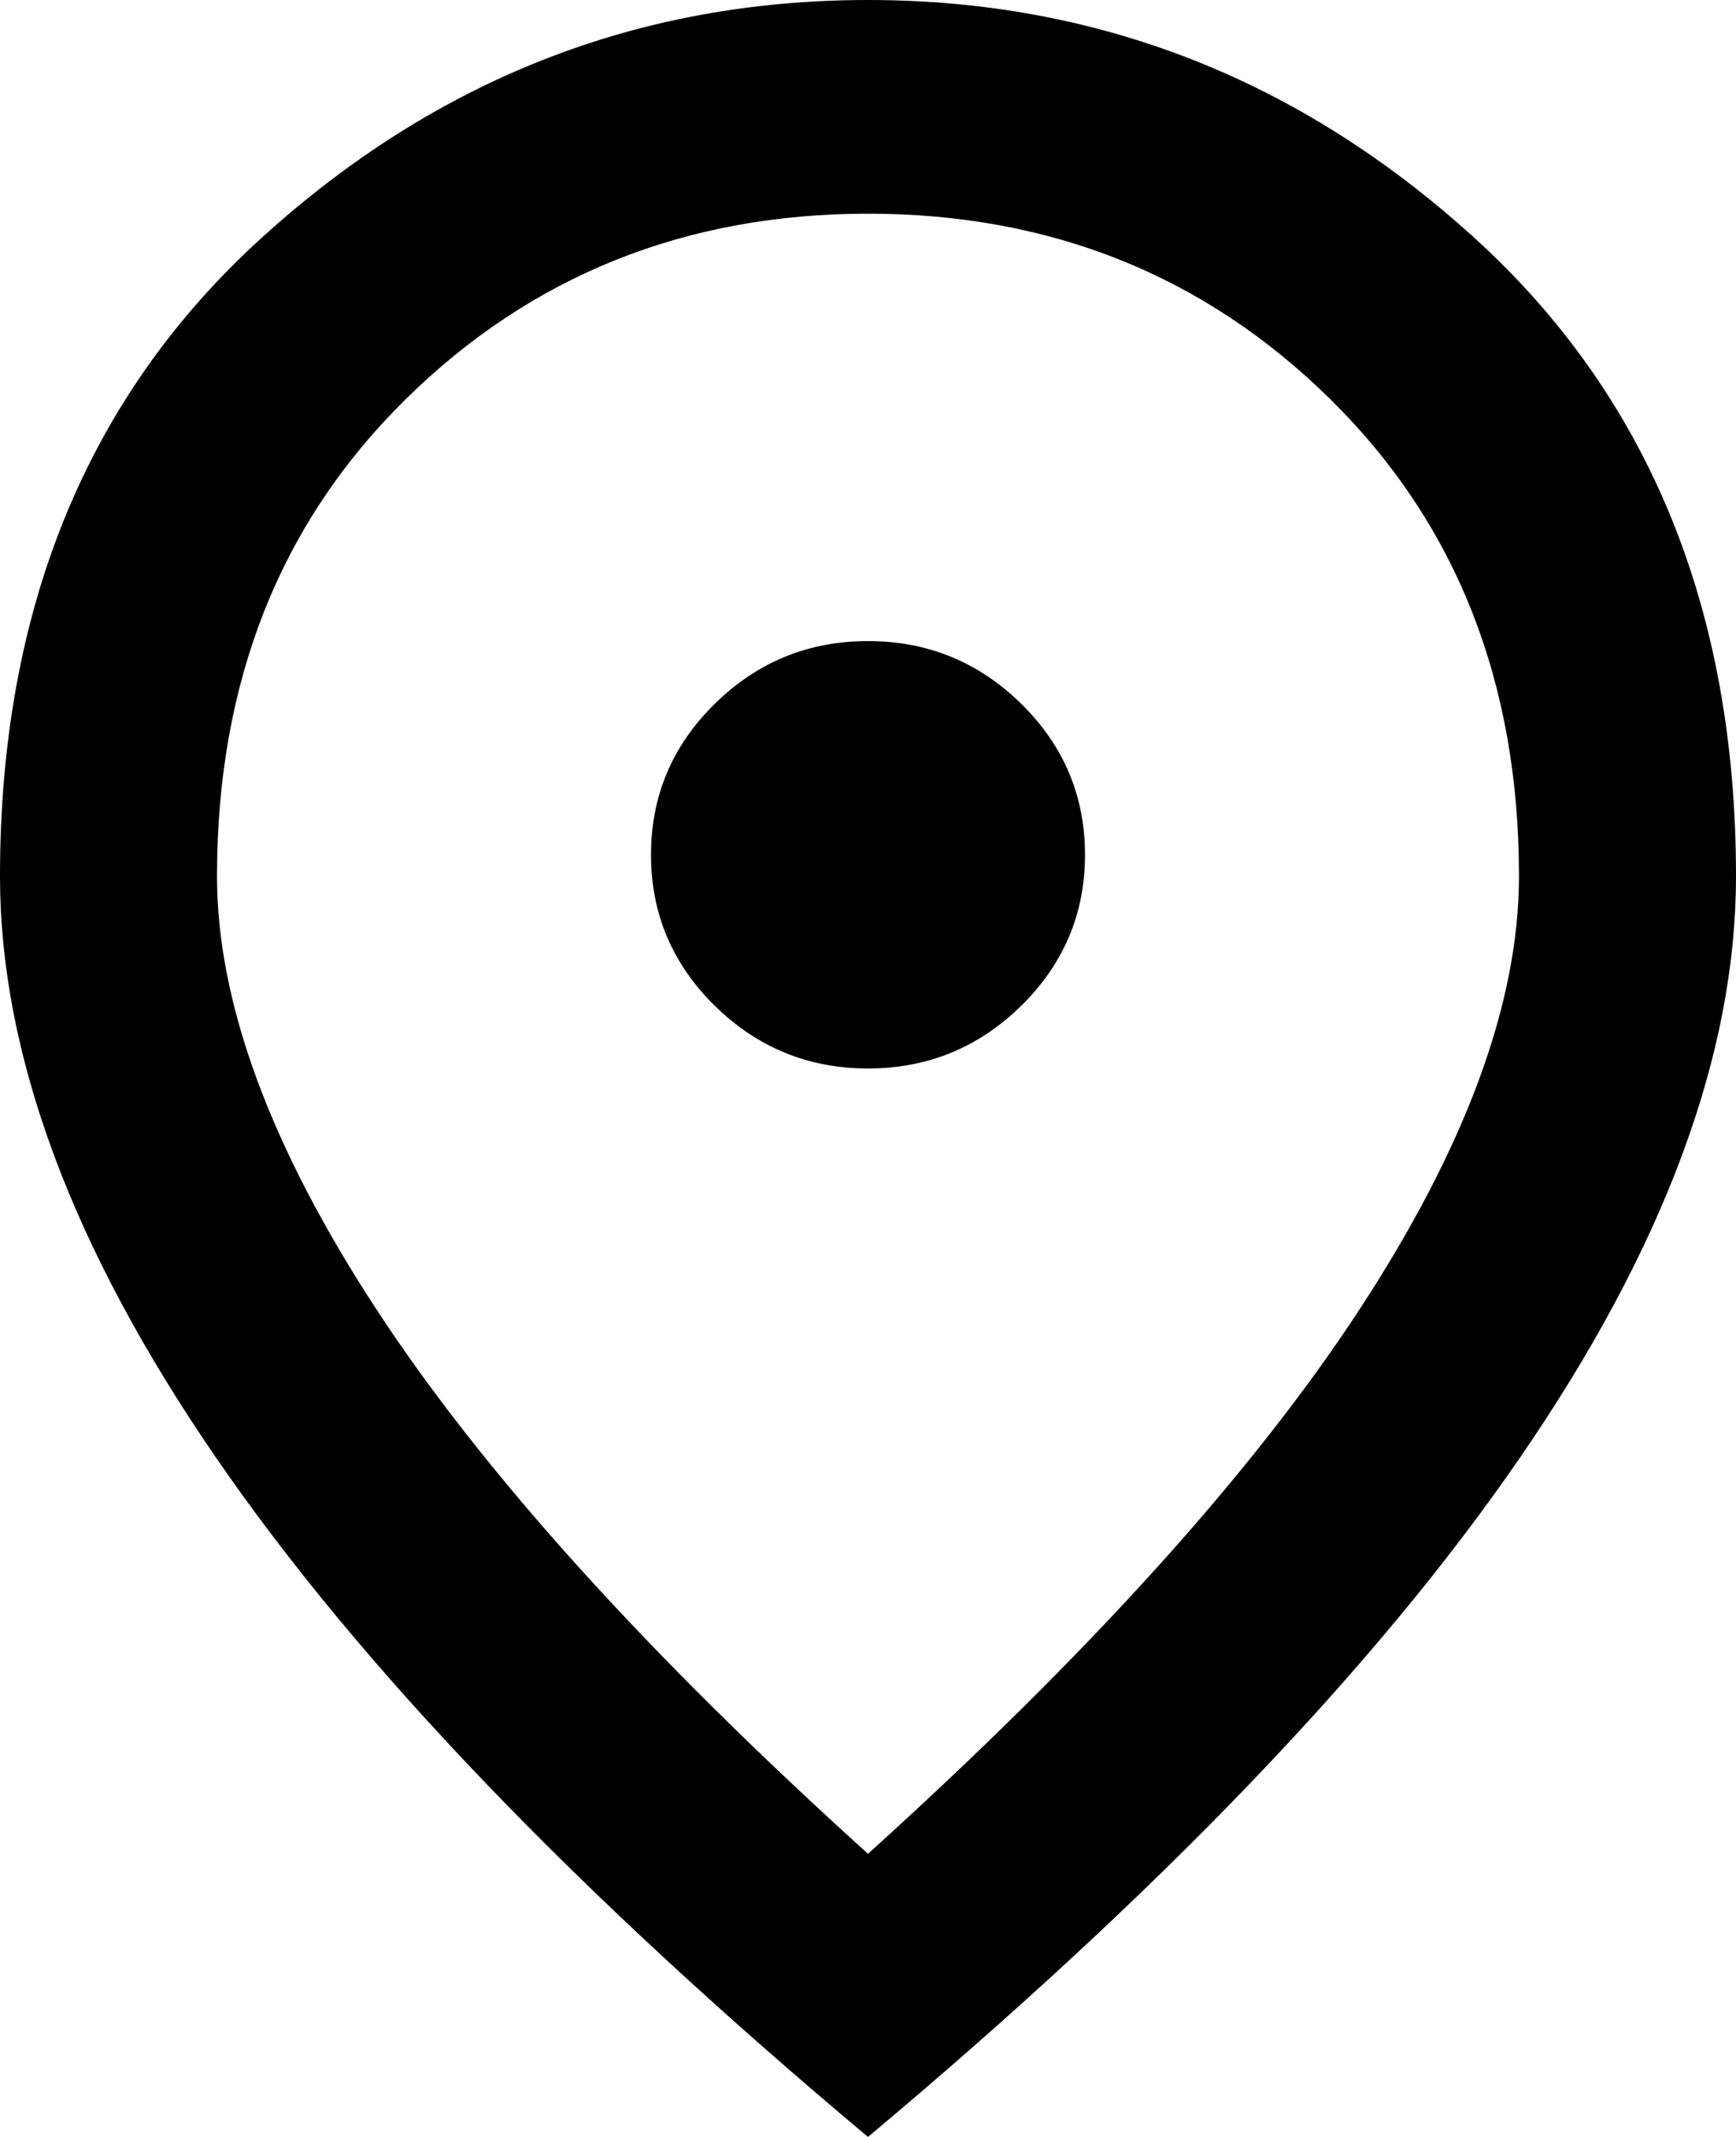
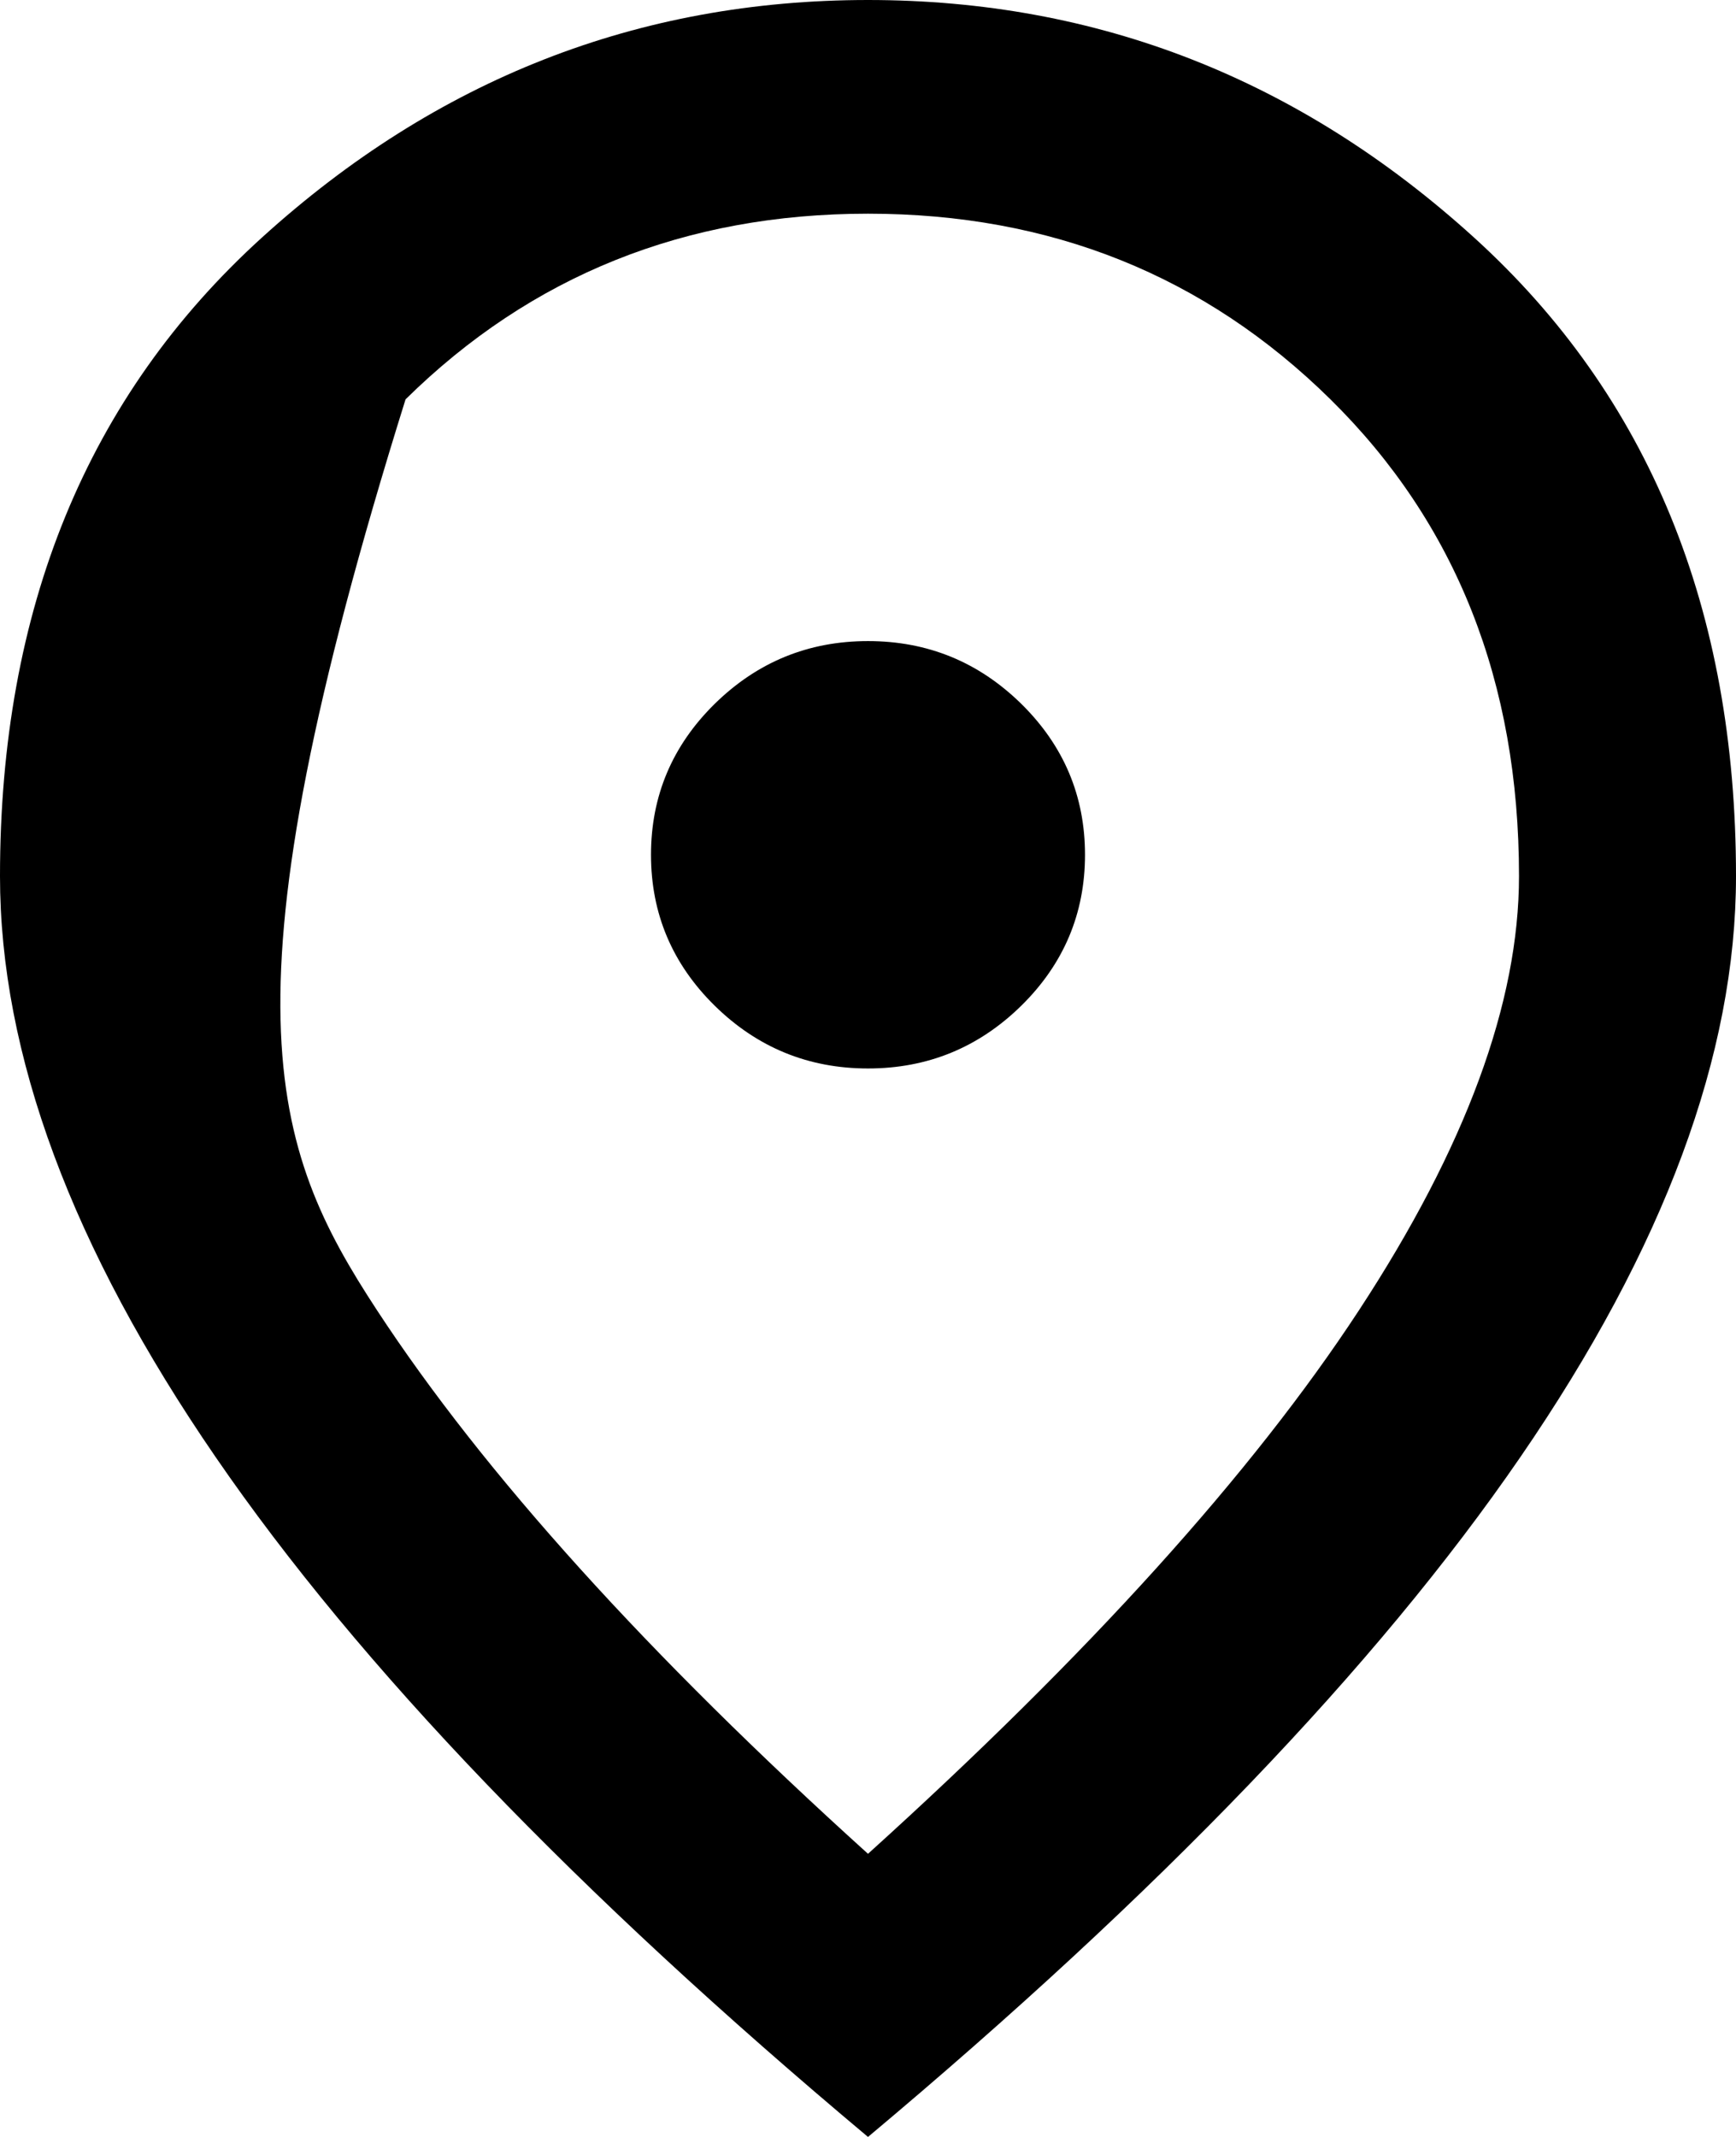
<svg xmlns="http://www.w3.org/2000/svg" width="13" height="16" viewBox="0 0 13 16" fill="none">
-   <path d="M6.5 8C6.947 8 7.329 7.843 7.648 7.53C7.966 7.217 8.125 6.84 8.125 6.4C8.125 5.96 7.966 5.583 7.648 5.27C7.329 4.957 6.947 4.8 6.5 4.8C6.053 4.8 5.671 4.957 5.352 5.27C5.034 5.583 4.875 5.96 4.875 6.4C4.875 6.84 5.034 7.217 5.352 7.53C5.671 7.843 6.053 8 6.5 8ZM6.5 13.88C8.152 12.387 9.378 11.03 10.177 9.81C10.976 8.59 11.375 7.507 11.375 6.56C11.375 5.107 10.904 3.917 9.963 2.99C9.022 2.063 7.868 1.6 6.5 1.6C5.132 1.6 3.978 2.063 3.037 2.99C2.096 3.917 1.625 5.107 1.625 6.56C1.625 7.507 2.024 8.59 2.823 9.81C3.622 11.03 4.848 12.387 6.5 13.88ZM6.5 16C4.32 14.173 2.691 12.477 1.615 10.91C0.538 9.343 0 7.893 0 6.56C0 4.56 0.653 2.967 1.96 1.78C3.267 0.593 4.78 0 6.5 0C8.22 0 9.733 0.593 11.04 1.78C12.347 2.967 13 4.56 13 6.56C13 7.893 12.462 9.343 11.385 10.91C10.309 12.477 8.68 14.173 6.5 16Z" fill="black" />
+   <path d="M6.5 8C6.947 8 7.329 7.843 7.648 7.53C7.966 7.217 8.125 6.84 8.125 6.4C8.125 5.96 7.966 5.583 7.648 5.27C7.329 4.957 6.947 4.8 6.5 4.8C6.053 4.8 5.671 4.957 5.352 5.27C5.034 5.583 4.875 5.96 4.875 6.4C4.875 6.84 5.034 7.217 5.352 7.53C5.671 7.843 6.053 8 6.5 8ZM6.5 13.88C8.152 12.387 9.378 11.03 10.177 9.81C10.976 8.59 11.375 7.507 11.375 6.56C11.375 5.107 10.904 3.917 9.963 2.99C9.022 2.063 7.868 1.6 6.5 1.6C5.132 1.6 3.978 2.063 3.037 2.99C1.625 7.507 2.024 8.59 2.823 9.81C3.622 11.03 4.848 12.387 6.5 13.88ZM6.5 16C4.32 14.173 2.691 12.477 1.615 10.91C0.538 9.343 0 7.893 0 6.56C0 4.56 0.653 2.967 1.96 1.78C3.267 0.593 4.78 0 6.5 0C8.22 0 9.733 0.593 11.04 1.78C12.347 2.967 13 4.56 13 6.56C13 7.893 12.462 9.343 11.385 10.91C10.309 12.477 8.68 14.173 6.5 16Z" fill="black" />
</svg>